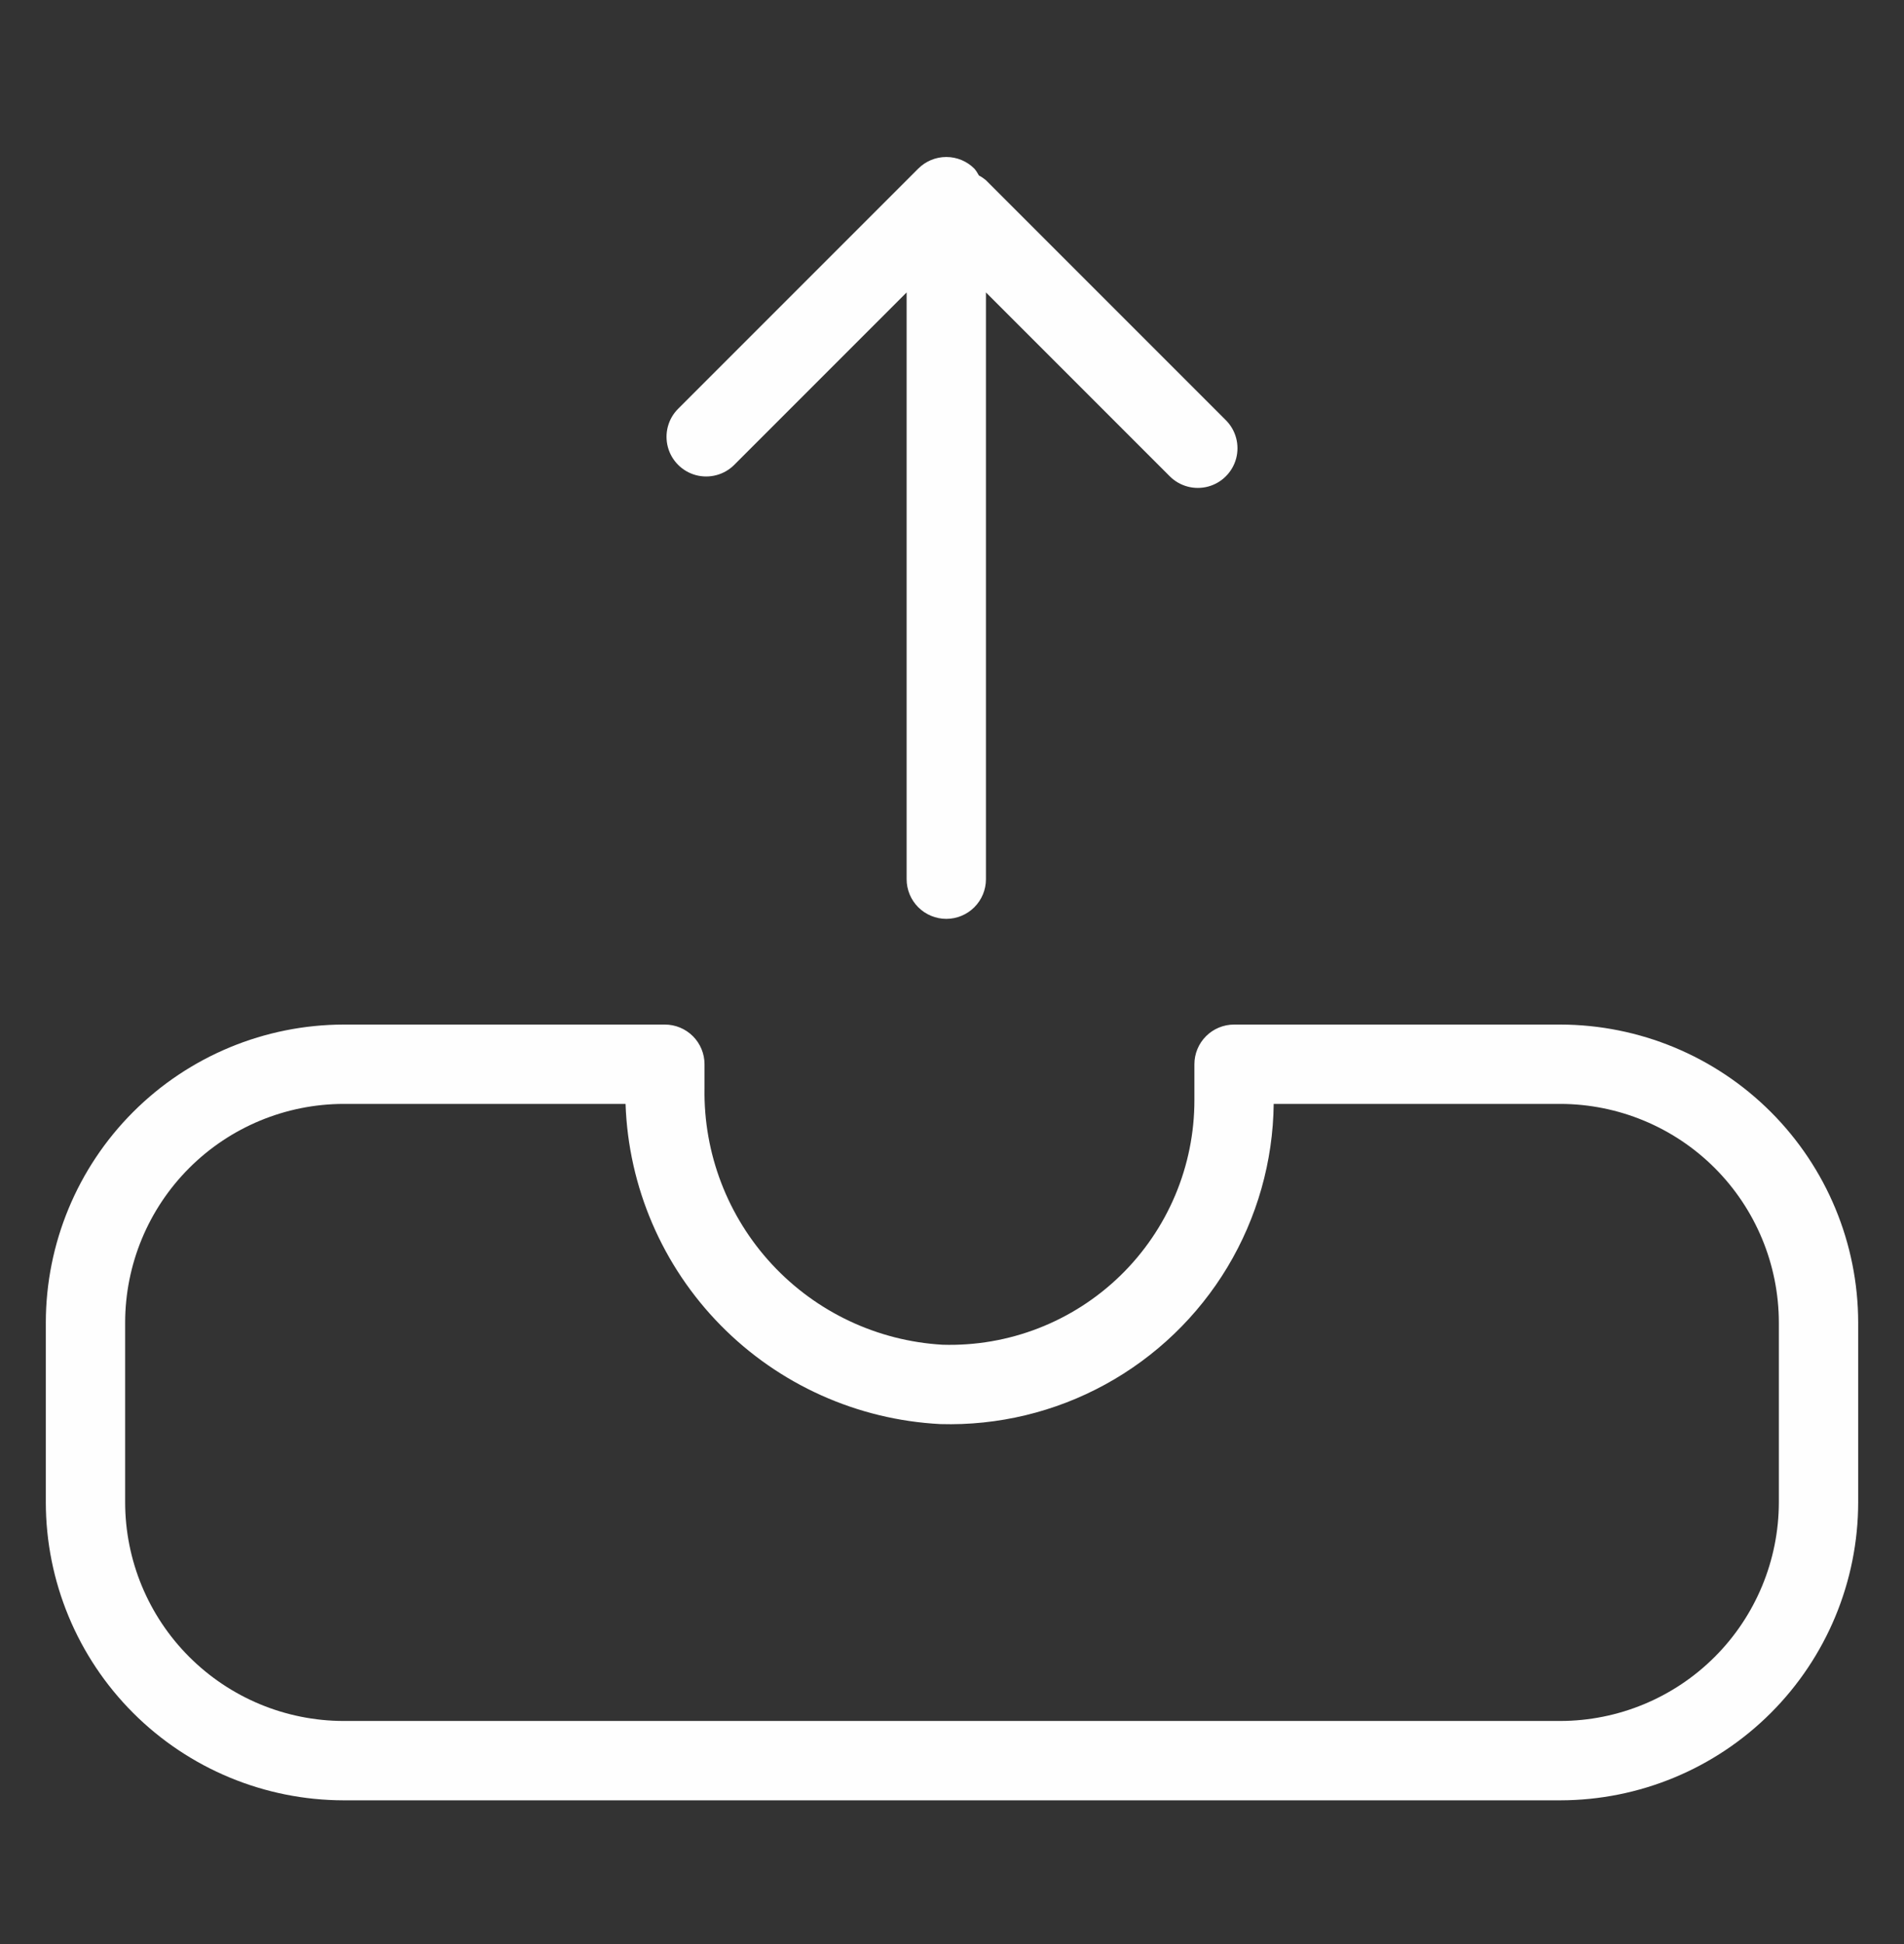
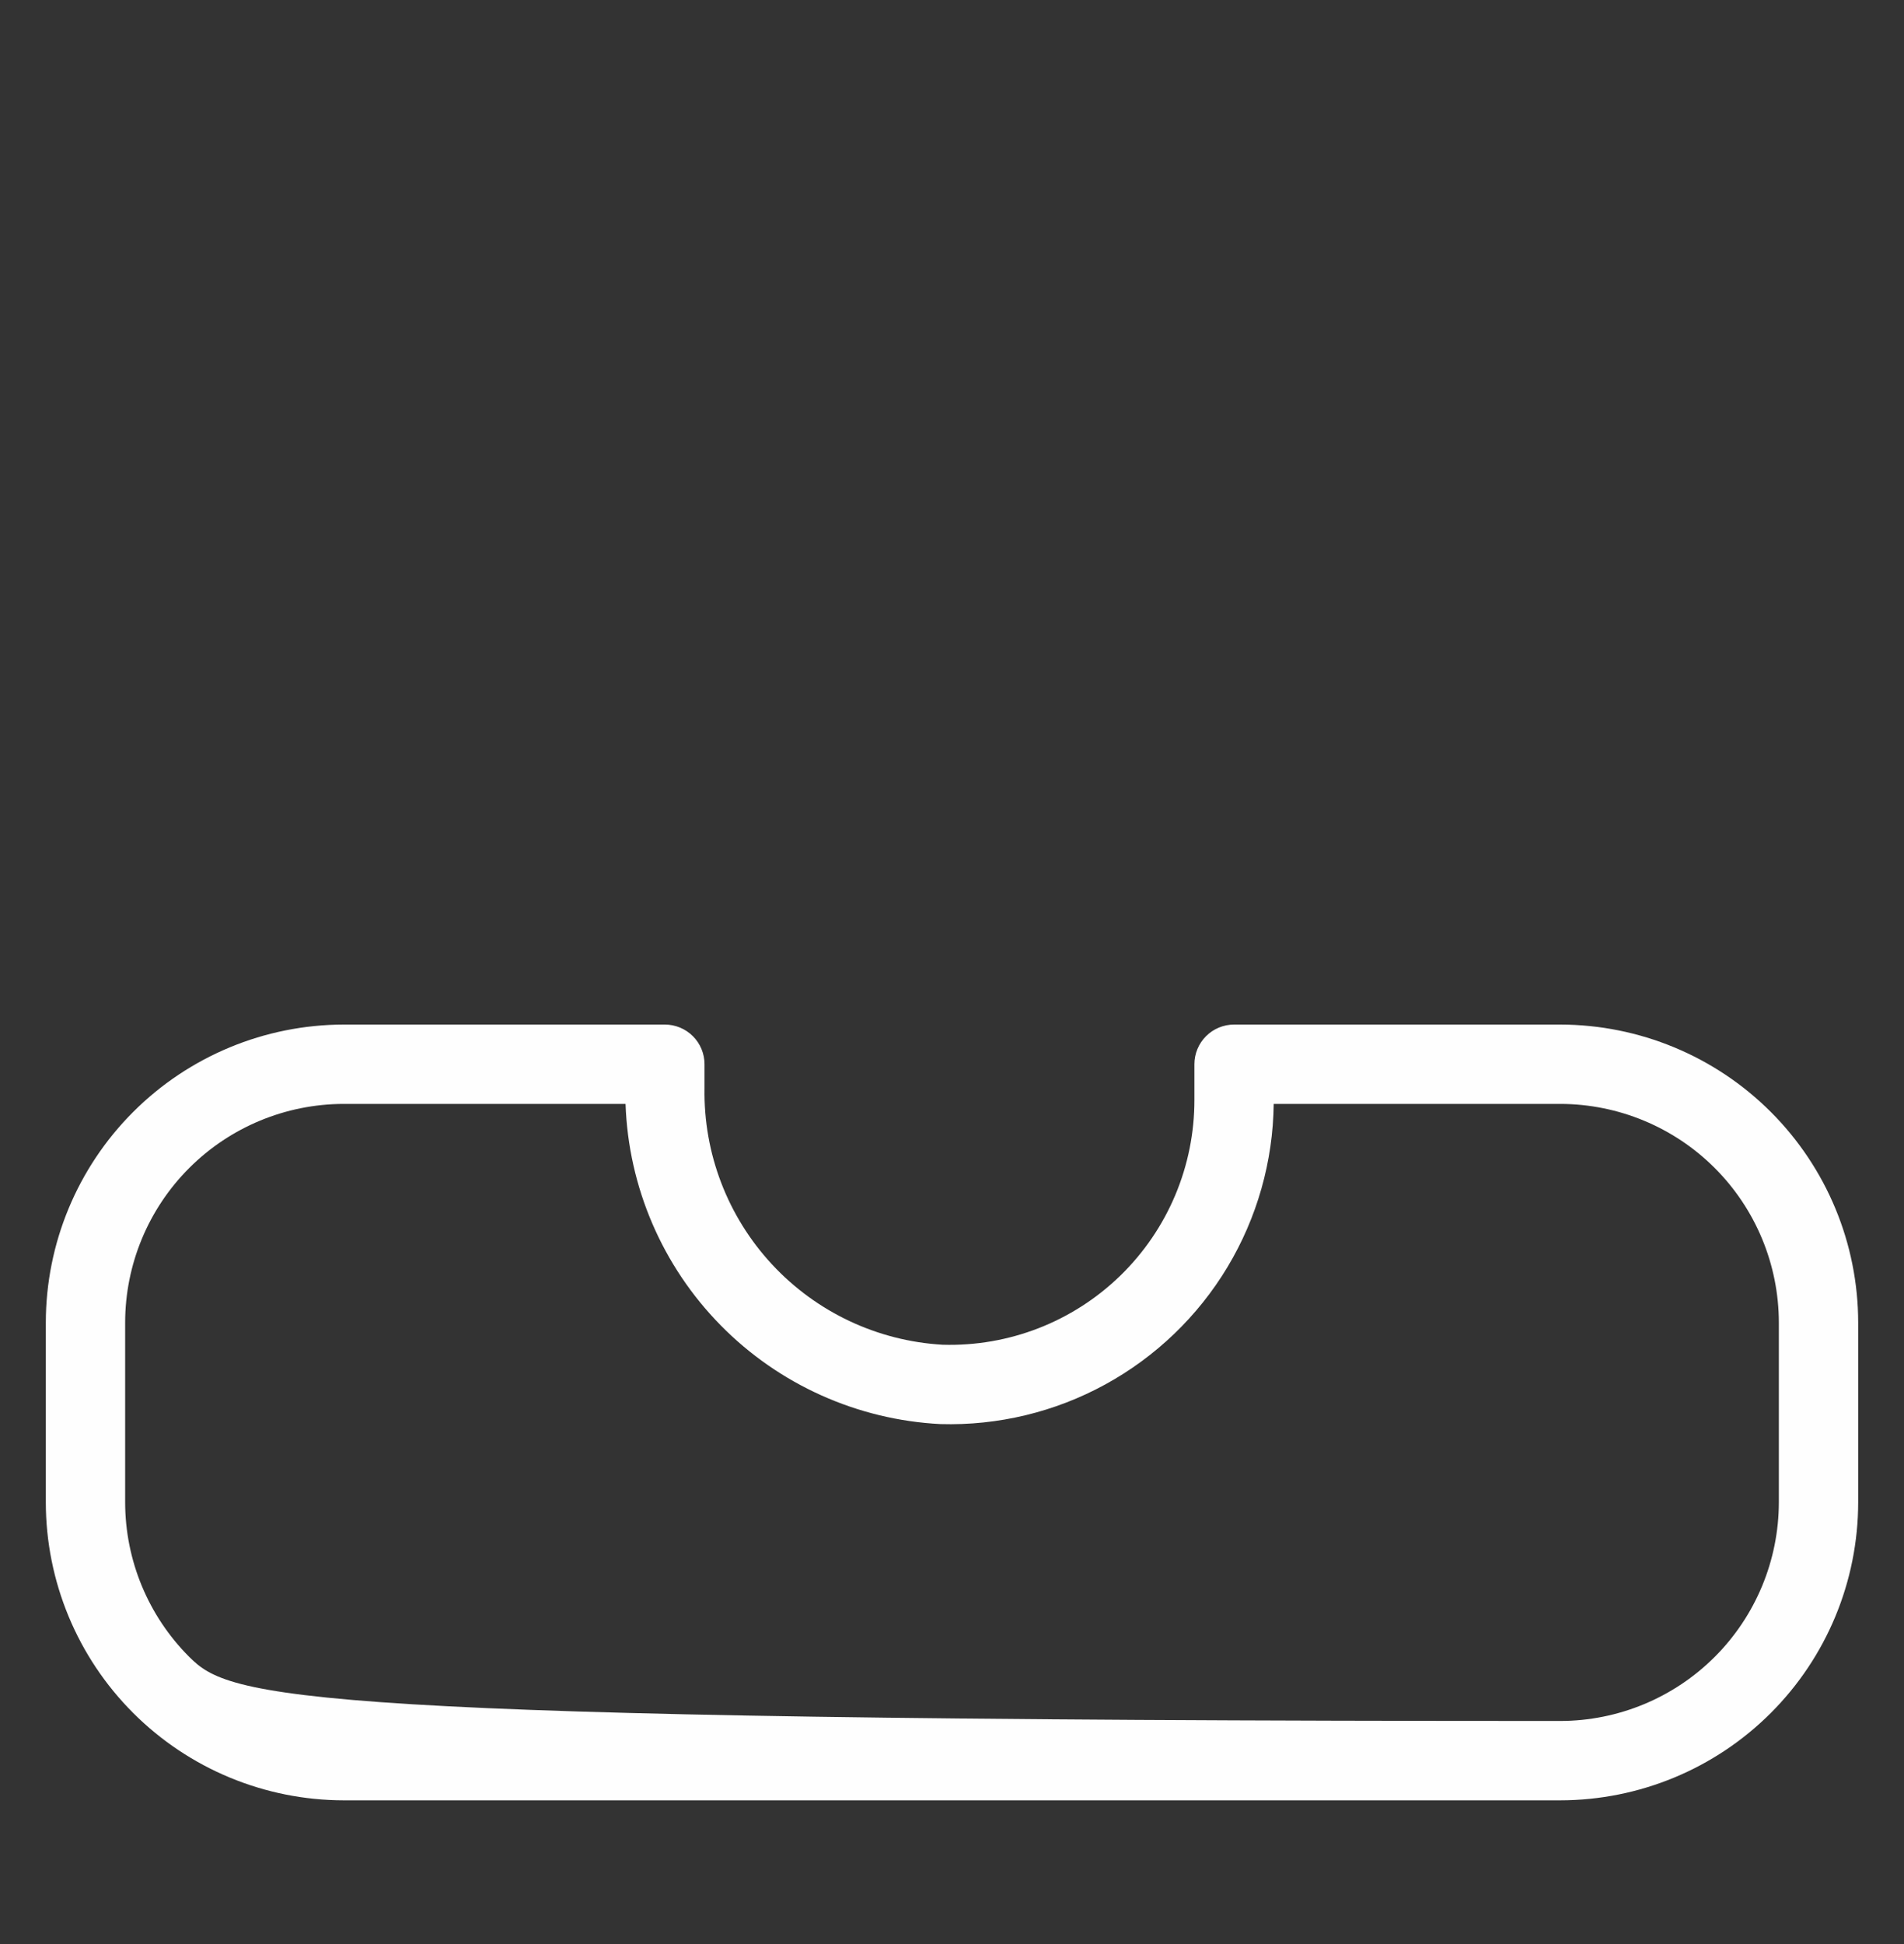
<svg xmlns="http://www.w3.org/2000/svg" width="48" height="49" viewBox="0 0 48 49" fill="none">
  <rect x="0" y="0" width="48" height="49" fill="#333333" stroke="none" />
-   <path d="M39.334 25.824H31.111C30.846 25.824 30.591 25.93 30.404 26.117C30.216 26.305 30.111 26.559 30.111 26.824V27.721C30.114 29.39 29.44 30.989 28.244 32.152C27.047 33.316 25.43 33.944 23.762 33.894C22.121 33.799 20.58 33.073 19.462 31.868C18.344 30.664 17.734 29.073 17.761 27.43V26.824C17.761 26.559 17.656 26.305 17.468 26.117C17.281 25.93 17.026 25.824 16.761 25.824H8.666C6.674 25.827 4.765 26.619 3.357 28.027C1.949 29.435 1.157 31.344 1.155 33.335V37.866C1.157 39.858 1.949 41.767 3.357 43.175C4.765 44.583 6.674 45.375 8.666 45.377H39.335C41.326 45.375 43.235 44.583 44.643 43.175C46.051 41.767 46.843 39.858 46.845 37.866V33.335C46.843 31.344 46.051 29.435 44.643 28.027C43.235 26.619 41.326 25.827 39.335 25.824L39.334 25.824ZM44.845 37.866H44.845C44.843 39.327 44.262 40.728 43.229 41.761C42.196 42.794 40.795 43.375 39.334 43.377H8.665C7.204 43.376 5.803 42.794 4.77 41.761C3.737 40.728 3.156 39.327 3.155 37.866V33.335C3.156 31.874 3.737 30.473 4.77 29.44C5.803 28.407 7.204 27.826 8.665 27.824H15.77C15.842 29.919 16.698 31.91 18.168 33.404C19.637 34.898 21.614 35.786 23.707 35.894C25.156 35.936 26.59 35.592 27.862 34.896C29.134 34.2 30.198 33.179 30.945 31.936C31.691 30.693 32.094 29.274 32.11 27.824H39.334C40.795 27.826 42.196 28.407 43.229 29.44C44.262 30.473 44.843 31.874 44.845 33.335L44.845 37.866Z" fill="#FEFEFE" />
-   <path d="M23.856 23.16C24.121 23.16 24.376 23.054 24.563 22.867C24.751 22.679 24.856 22.425 24.856 22.16V7.371L29.49 12.005H29.49C29.742 12.258 30.111 12.356 30.456 12.264C30.801 12.171 31.07 11.902 31.163 11.557C31.255 11.212 31.157 10.844 30.904 10.591L24.851 4.538C24.798 4.494 24.74 4.455 24.678 4.423C24.646 4.361 24.608 4.303 24.563 4.25C24.375 4.062 24.121 3.957 23.856 3.957C23.591 3.957 23.337 4.062 23.149 4.25L17.096 10.303C16.843 10.555 16.745 10.923 16.837 11.269C16.93 11.614 17.199 11.883 17.544 11.976C17.89 12.068 18.258 11.969 18.51 11.717L22.856 7.371V22.16C22.856 22.425 22.961 22.679 23.149 22.867C23.336 23.054 23.591 23.16 23.856 23.16L23.856 23.16Z" fill="#FEFEFE" />
+   <path d="M39.334 25.824H31.111C30.846 25.824 30.591 25.93 30.404 26.117C30.216 26.305 30.111 26.559 30.111 26.824V27.721C30.114 29.39 29.44 30.989 28.244 32.152C27.047 33.316 25.43 33.944 23.762 33.894C22.121 33.799 20.58 33.073 19.462 31.868C18.344 30.664 17.734 29.073 17.761 27.43V26.824C17.761 26.559 17.656 26.305 17.468 26.117C17.281 25.93 17.026 25.824 16.761 25.824H8.666C6.674 25.827 4.765 26.619 3.357 28.027C1.949 29.435 1.157 31.344 1.155 33.335V37.866C1.157 39.858 1.949 41.767 3.357 43.175C4.765 44.583 6.674 45.375 8.666 45.377H39.335C41.326 45.375 43.235 44.583 44.643 43.175C46.051 41.767 46.843 39.858 46.845 37.866V33.335C46.843 31.344 46.051 29.435 44.643 28.027C43.235 26.619 41.326 25.827 39.335 25.824L39.334 25.824ZM44.845 37.866H44.845C44.843 39.327 44.262 40.728 43.229 41.761C42.196 42.794 40.795 43.375 39.334 43.377C7.204 43.376 5.803 42.794 4.77 41.761C3.737 40.728 3.156 39.327 3.155 37.866V33.335C3.156 31.874 3.737 30.473 4.77 29.44C5.803 28.407 7.204 27.826 8.665 27.824H15.77C15.842 29.919 16.698 31.91 18.168 33.404C19.637 34.898 21.614 35.786 23.707 35.894C25.156 35.936 26.59 35.592 27.862 34.896C29.134 34.2 30.198 33.179 30.945 31.936C31.691 30.693 32.094 29.274 32.11 27.824H39.334C40.795 27.826 42.196 28.407 43.229 29.44C44.262 30.473 44.843 31.874 44.845 33.335L44.845 37.866Z" fill="#FEFEFE" />
</svg>